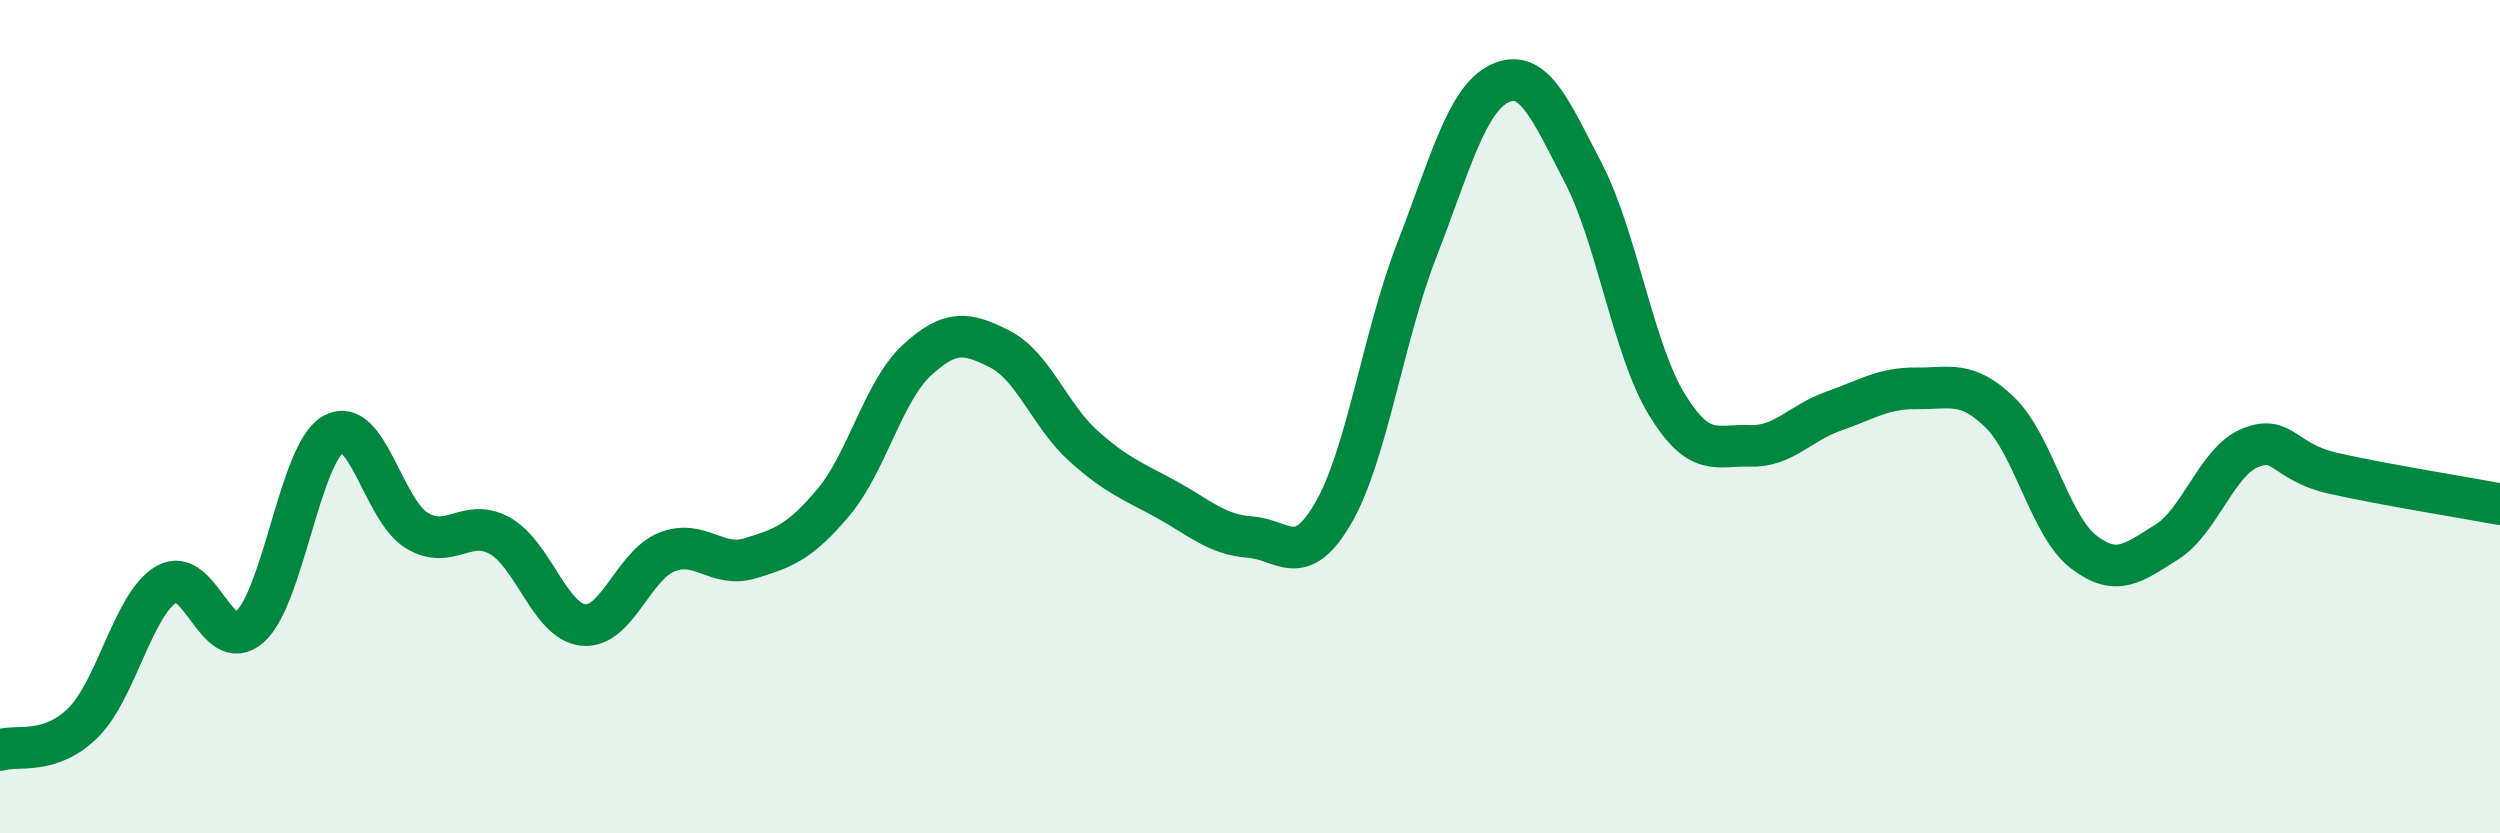
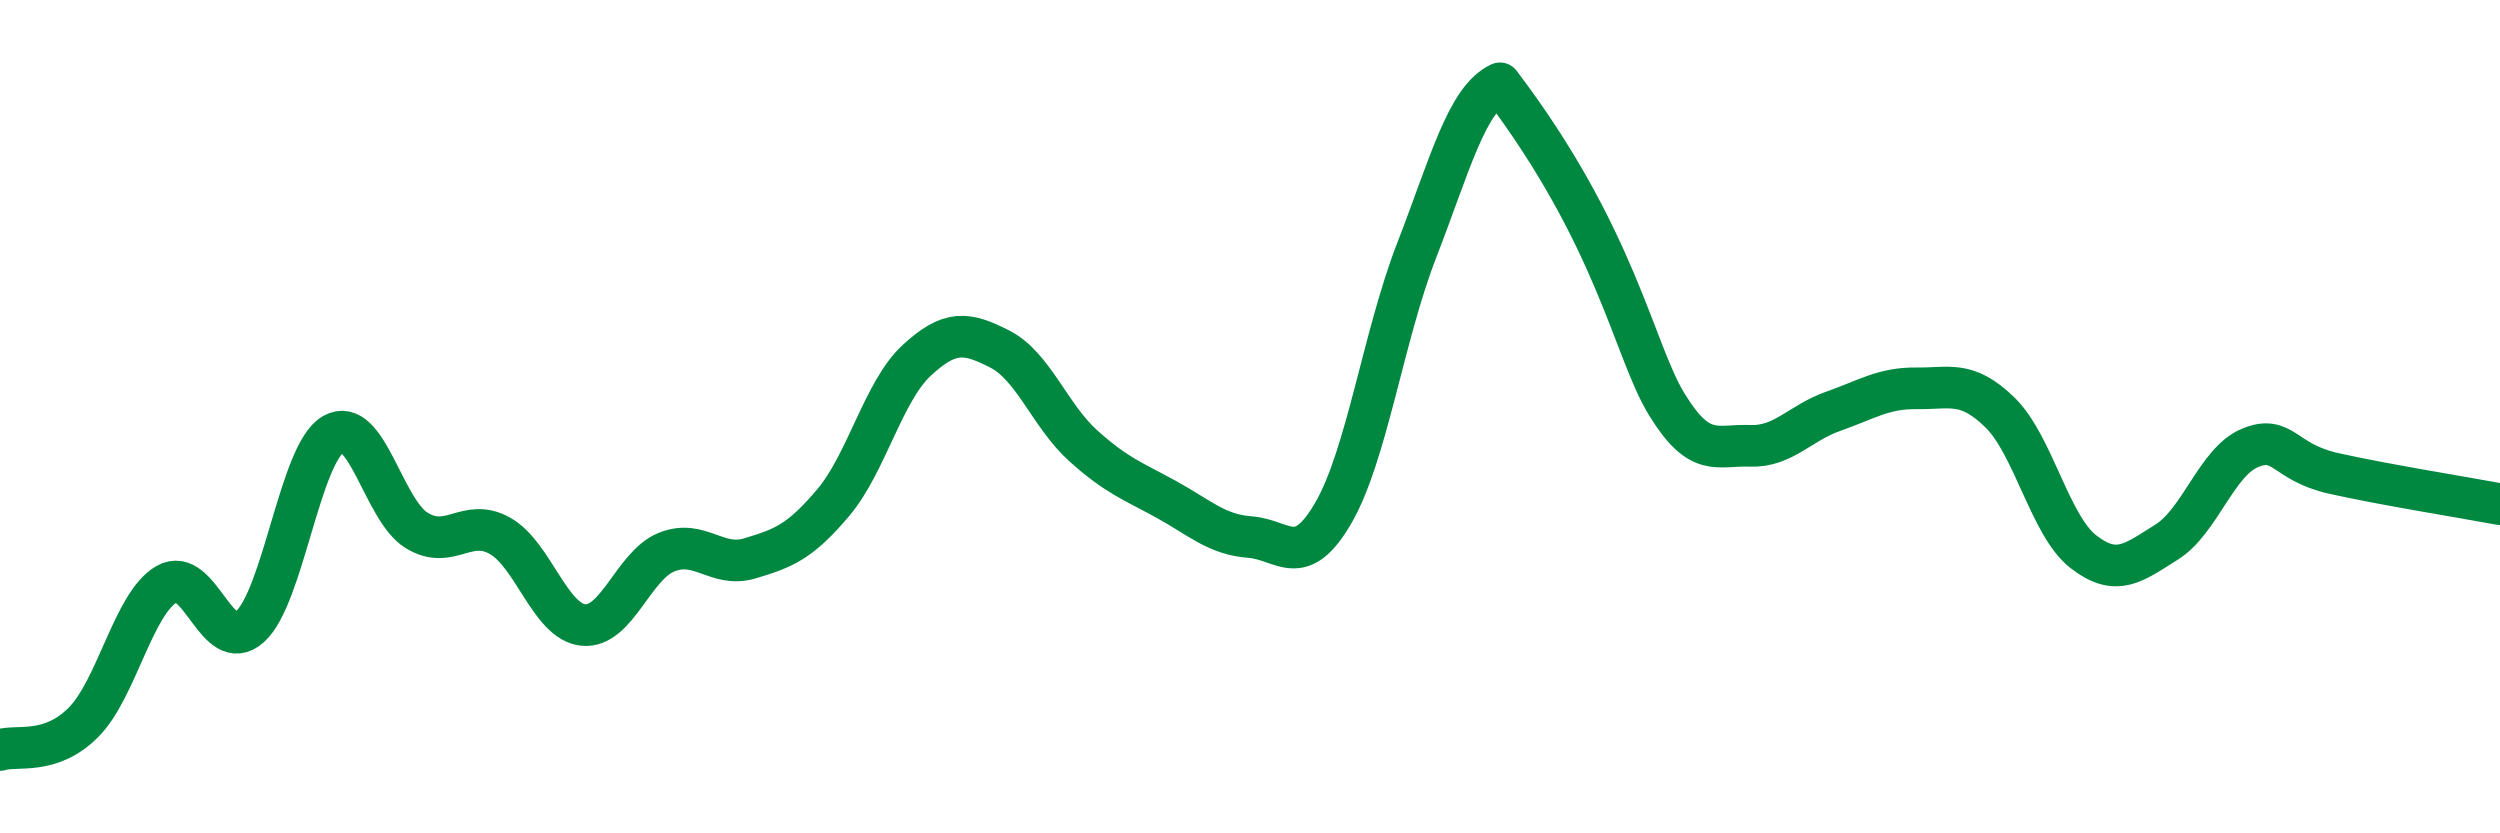
<svg xmlns="http://www.w3.org/2000/svg" width="60" height="20" viewBox="0 0 60 20">
-   <path d="M 0,18 C 0.4,17.87 1.2,18.14 2,17.34 C 2.8,16.54 3.2,14.48 4,14.02 C 4.8,13.56 5.2,15.76 6,15.04 C 6.8,14.32 7.2,10.88 8,10.42 C 8.8,9.96 9.2,12.24 10,12.73 C 10.8,13.22 11.2,12.41 12,12.86 C 12.8,13.31 13.2,14.92 14,15 C 14.8,15.08 15.2,13.57 16,13.25 C 16.8,12.93 17.2,13.64 18,13.4 C 18.8,13.16 19.2,13.01 20,12.06 C 20.8,11.11 21.2,9.39 22,8.65 C 22.8,7.91 23.2,7.97 24,8.38 C 24.8,8.79 25.2,9.98 26,10.7 C 26.8,11.42 27.2,11.55 28,11.99 C 28.8,12.43 29.2,12.83 30,12.89 C 30.8,12.95 31.2,13.69 32,12.31 C 32.8,10.93 33.2,8.07 34,6.01 C 34.8,3.95 35.2,2.37 36,2 C 36.8,1.63 37.2,2.61 38,4.15 C 38.8,5.69 39.2,8.39 40,9.7 C 40.8,11.01 41.2,10.67 42,10.7 C 42.8,10.73 43.2,10.15 44,9.87 C 44.8,9.59 45.2,9.31 46,9.32 C 46.8,9.33 47.2,9.12 48,9.9 C 48.8,10.68 49.2,12.62 50,13.24 C 50.8,13.86 51.2,13.51 52,13.01 C 52.8,12.51 53.2,11.08 54,10.75 C 54.8,10.42 54.8,11.09 56,11.36 C 57.2,11.63 59.2,11.95 60,12.1L60 20L0 20Z" fill="#008740" opacity="0.1" stroke-linecap="round" stroke-linejoin="round" />
-   <path d="M 0,18 C 0.4,17.87 1.2,18.14 2,17.34 C 2.8,16.54 3.2,14.48 4,14.02 C 4.8,13.56 5.2,15.76 6,15.04 C 6.8,14.32 7.2,10.88 8,10.42 C 8.8,9.96 9.2,12.24 10,12.73 C 10.8,13.22 11.2,12.41 12,12.86 C 12.8,13.31 13.2,14.92 14,15 C 14.8,15.08 15.2,13.57 16,13.25 C 16.8,12.93 17.2,13.64 18,13.4 C 18.8,13.16 19.2,13.01 20,12.06 C 20.8,11.11 21.2,9.39 22,8.65 C 22.8,7.91 23.2,7.97 24,8.38 C 24.8,8.79 25.2,9.98 26,10.7 C 26.8,11.42 27.2,11.55 28,11.99 C 28.8,12.43 29.2,12.83 30,12.89 C 30.8,12.95 31.2,13.69 32,12.31 C 32.8,10.93 33.2,8.07 34,6.01 C 34.8,3.95 35.2,2.37 36,2 C 36.8,1.63 37.2,2.61 38,4.15 C 38.8,5.69 39.2,8.39 40,9.7 C 40.8,11.01 41.2,10.67 42,10.7 C 42.8,10.73 43.2,10.15 44,9.87 C 44.8,9.59 45.2,9.31 46,9.32 C 46.8,9.33 47.2,9.12 48,9.9 C 48.8,10.68 49.2,12.62 50,13.24 C 50.8,13.86 51.2,13.51 52,13.01 C 52.8,12.51 53.2,11.08 54,10.75 C 54.8,10.42 54.8,11.09 56,11.36 C 57.2,11.63 59.2,11.95 60,12.1" stroke="#008740" stroke-width="1" fill="none" stroke-linecap="round" stroke-linejoin="round" />
+   <path d="M 0,18 C 0.4,17.87 1.2,18.14 2,17.34 C 2.8,16.54 3.2,14.48 4,14.02 C 4.8,13.56 5.2,15.76 6,15.04 C 6.8,14.32 7.2,10.88 8,10.42 C 8.8,9.96 9.2,12.24 10,12.73 C 10.8,13.22 11.2,12.41 12,12.86 C 12.8,13.31 13.2,14.92 14,15 C 14.8,15.08 15.2,13.57 16,13.25 C 16.8,12.93 17.2,13.64 18,13.4 C 18.8,13.16 19.2,13.01 20,12.06 C 20.8,11.11 21.2,9.39 22,8.65 C 22.8,7.91 23.2,7.97 24,8.38 C 24.8,8.79 25.2,9.98 26,10.7 C 26.8,11.42 27.2,11.55 28,11.99 C 28.8,12.43 29.2,12.83 30,12.89 C 30.8,12.95 31.2,13.69 32,12.31 C 32.8,10.93 33.2,8.07 34,6.01 C 34.8,3.95 35.2,2.37 36,2 C 38.8,5.69 39.2,8.39 40,9.7 C 40.8,11.01 41.2,10.67 42,10.7 C 42.8,10.73 43.2,10.15 44,9.87 C 44.8,9.59 45.2,9.31 46,9.32 C 46.8,9.33 47.2,9.12 48,9.9 C 48.8,10.68 49.2,12.62 50,13.24 C 50.8,13.86 51.2,13.51 52,13.01 C 52.8,12.51 53.2,11.08 54,10.75 C 54.8,10.42 54.8,11.09 56,11.36 C 57.2,11.63 59.2,11.95 60,12.1" stroke="#008740" stroke-width="1" fill="none" stroke-linecap="round" stroke-linejoin="round" />
</svg>